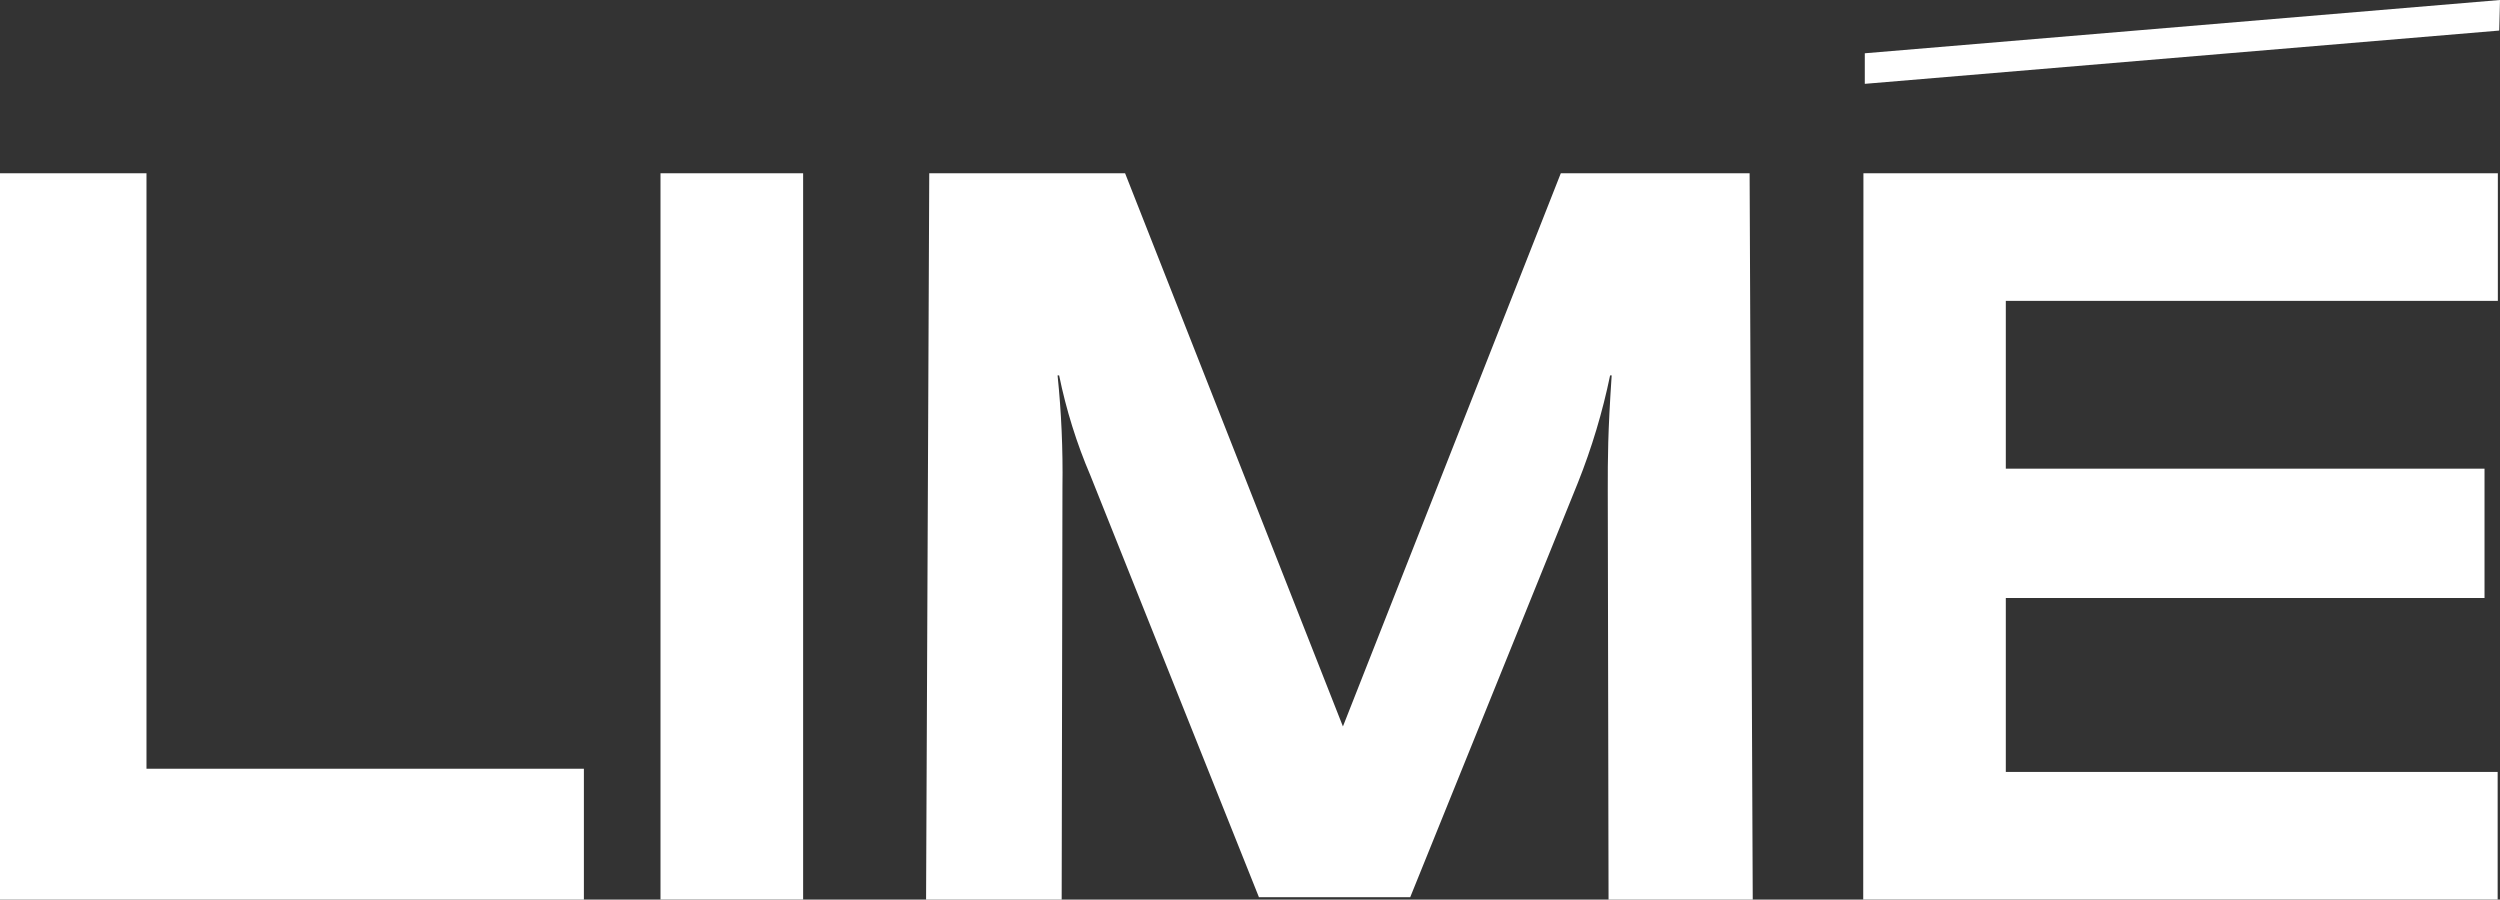
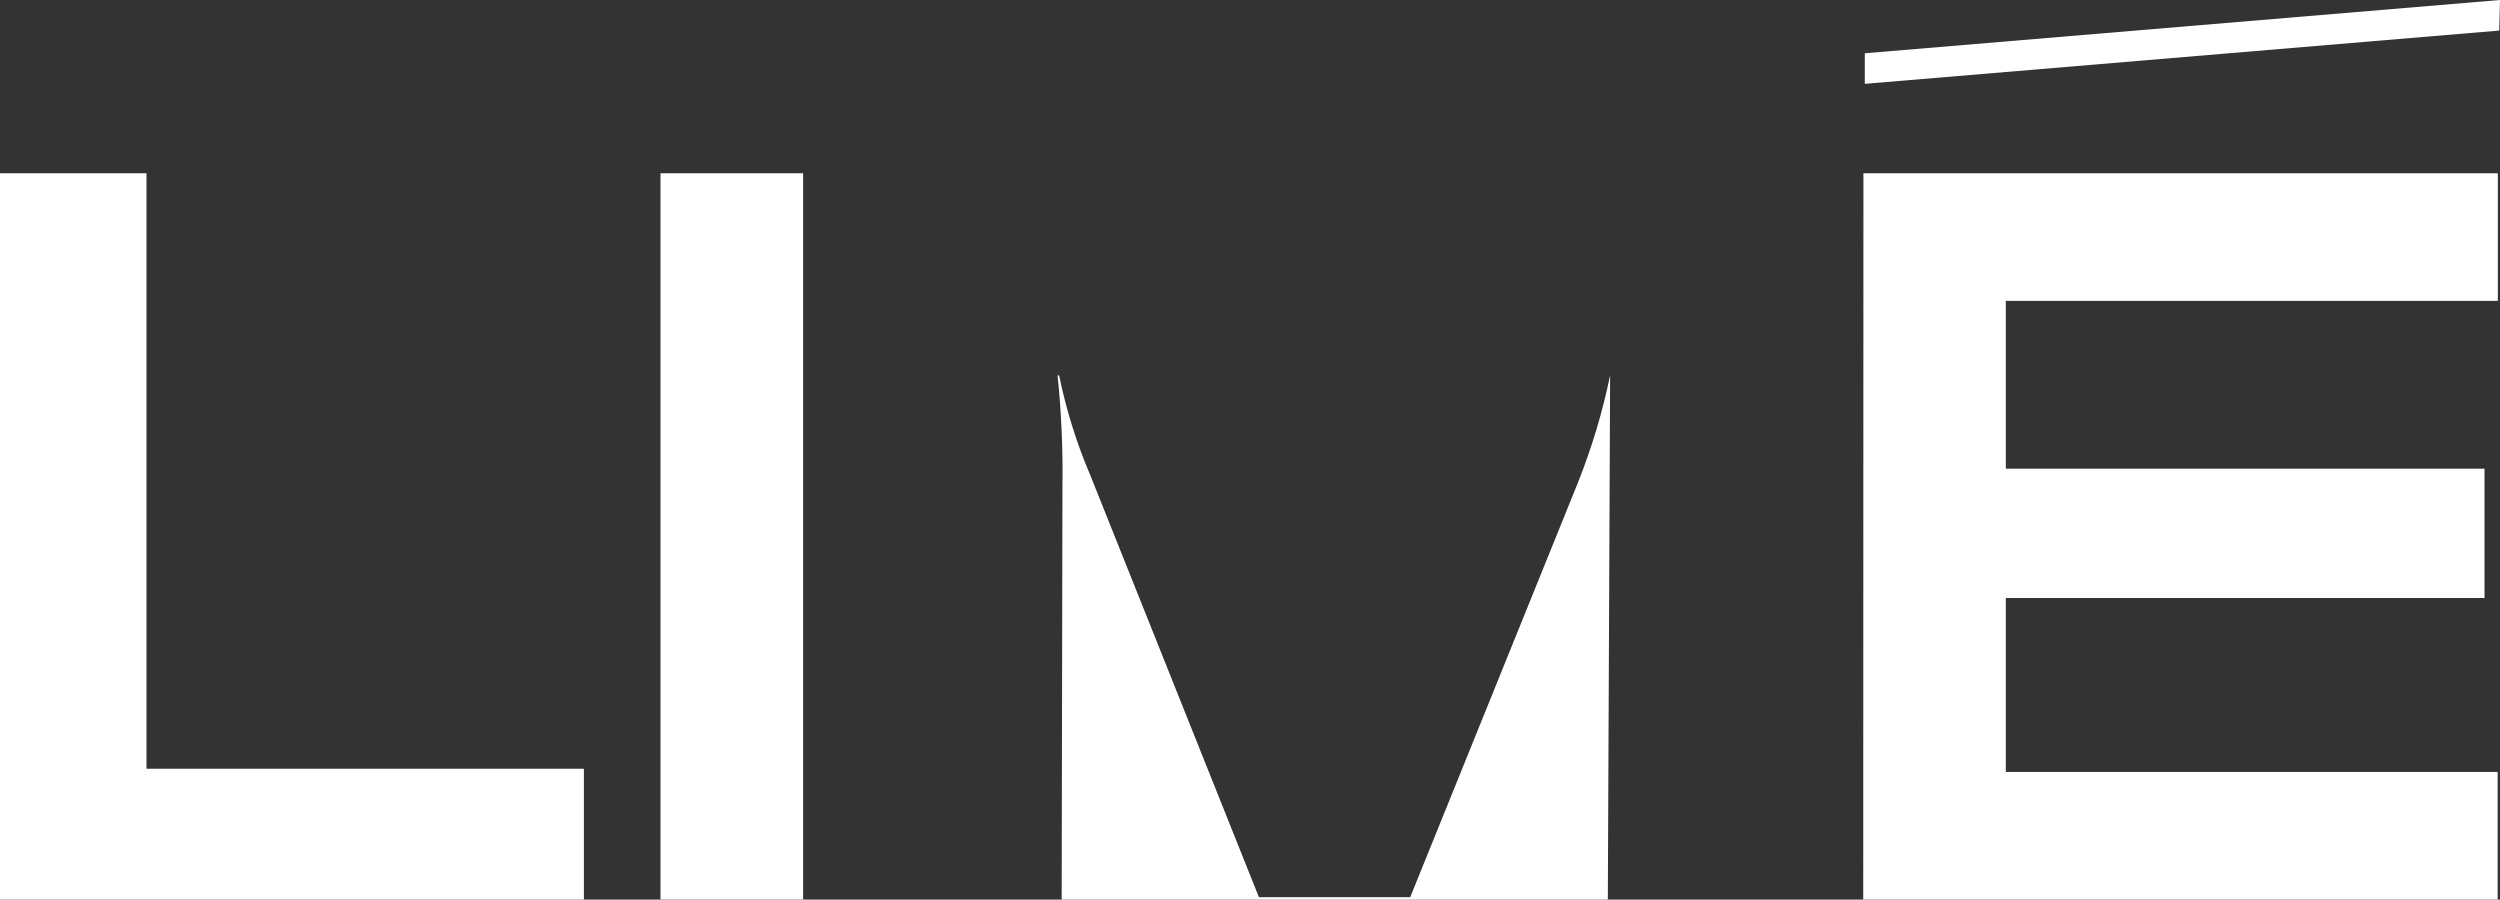
<svg xmlns="http://www.w3.org/2000/svg" id="a" viewBox="0 0 512 184.24">
  <rect x="0" y="0" width="512" height="184.24" fill="#333333" stroke="none" />
-   <path d="M30,35.48v121.95h89.58v26.81H0V35.48h30ZM135.27,184.22h29.21V35.48h-29.21v148.73ZM381.59,184.22l.04-148.73h129.93v26.13h-100.77v34.37h98.04v26.48h-98.04v35.62h100.73v26.14h-129.93ZM381.91,10.91L512,0l-.16,6.26-129.93,10.91v-6.26ZM329.75,76.88c-1.55,7.51-3.76,14.87-6.6,21.99l-34.34,84.88h-30.98l-34.5-86.33c-2.83-6.61-4.98-13.49-6.42-20.54h-.32c.78,7.57,1.11,15.18,1,22.79l-.16,84.57h-27.77l.65-148.75h40.11l44.61,113.29,44.62-113.29h38.67l.64,148.75h-29.53l-.16-83.77c0-6.9,0-11.59.8-23.59h-.32Z" style="fill:#fff; fill-rule:evenodd; stroke-width:0px;" />
+   <path d="M30,35.48v121.95h89.58v26.81H0V35.48h30ZM135.27,184.22h29.21V35.48h-29.21v148.73ZM381.59,184.22l.04-148.73h129.93v26.13h-100.77v34.37h98.04v26.48h-98.04v35.62h100.73v26.14h-129.93ZM381.91,10.91L512,0l-.16,6.26-129.93,10.91v-6.26ZM329.75,76.88c-1.55,7.51-3.76,14.87-6.6,21.99l-34.34,84.88h-30.98l-34.5-86.33c-2.83-6.61-4.98-13.49-6.42-20.54h-.32c.78,7.57,1.11,15.18,1,22.79l-.16,84.57h-27.77h40.11l44.61,113.29,44.62-113.29h38.67l.64,148.75h-29.53l-.16-83.77c0-6.9,0-11.59.8-23.59h-.32Z" style="fill:#fff; fill-rule:evenodd; stroke-width:0px;" />
</svg>